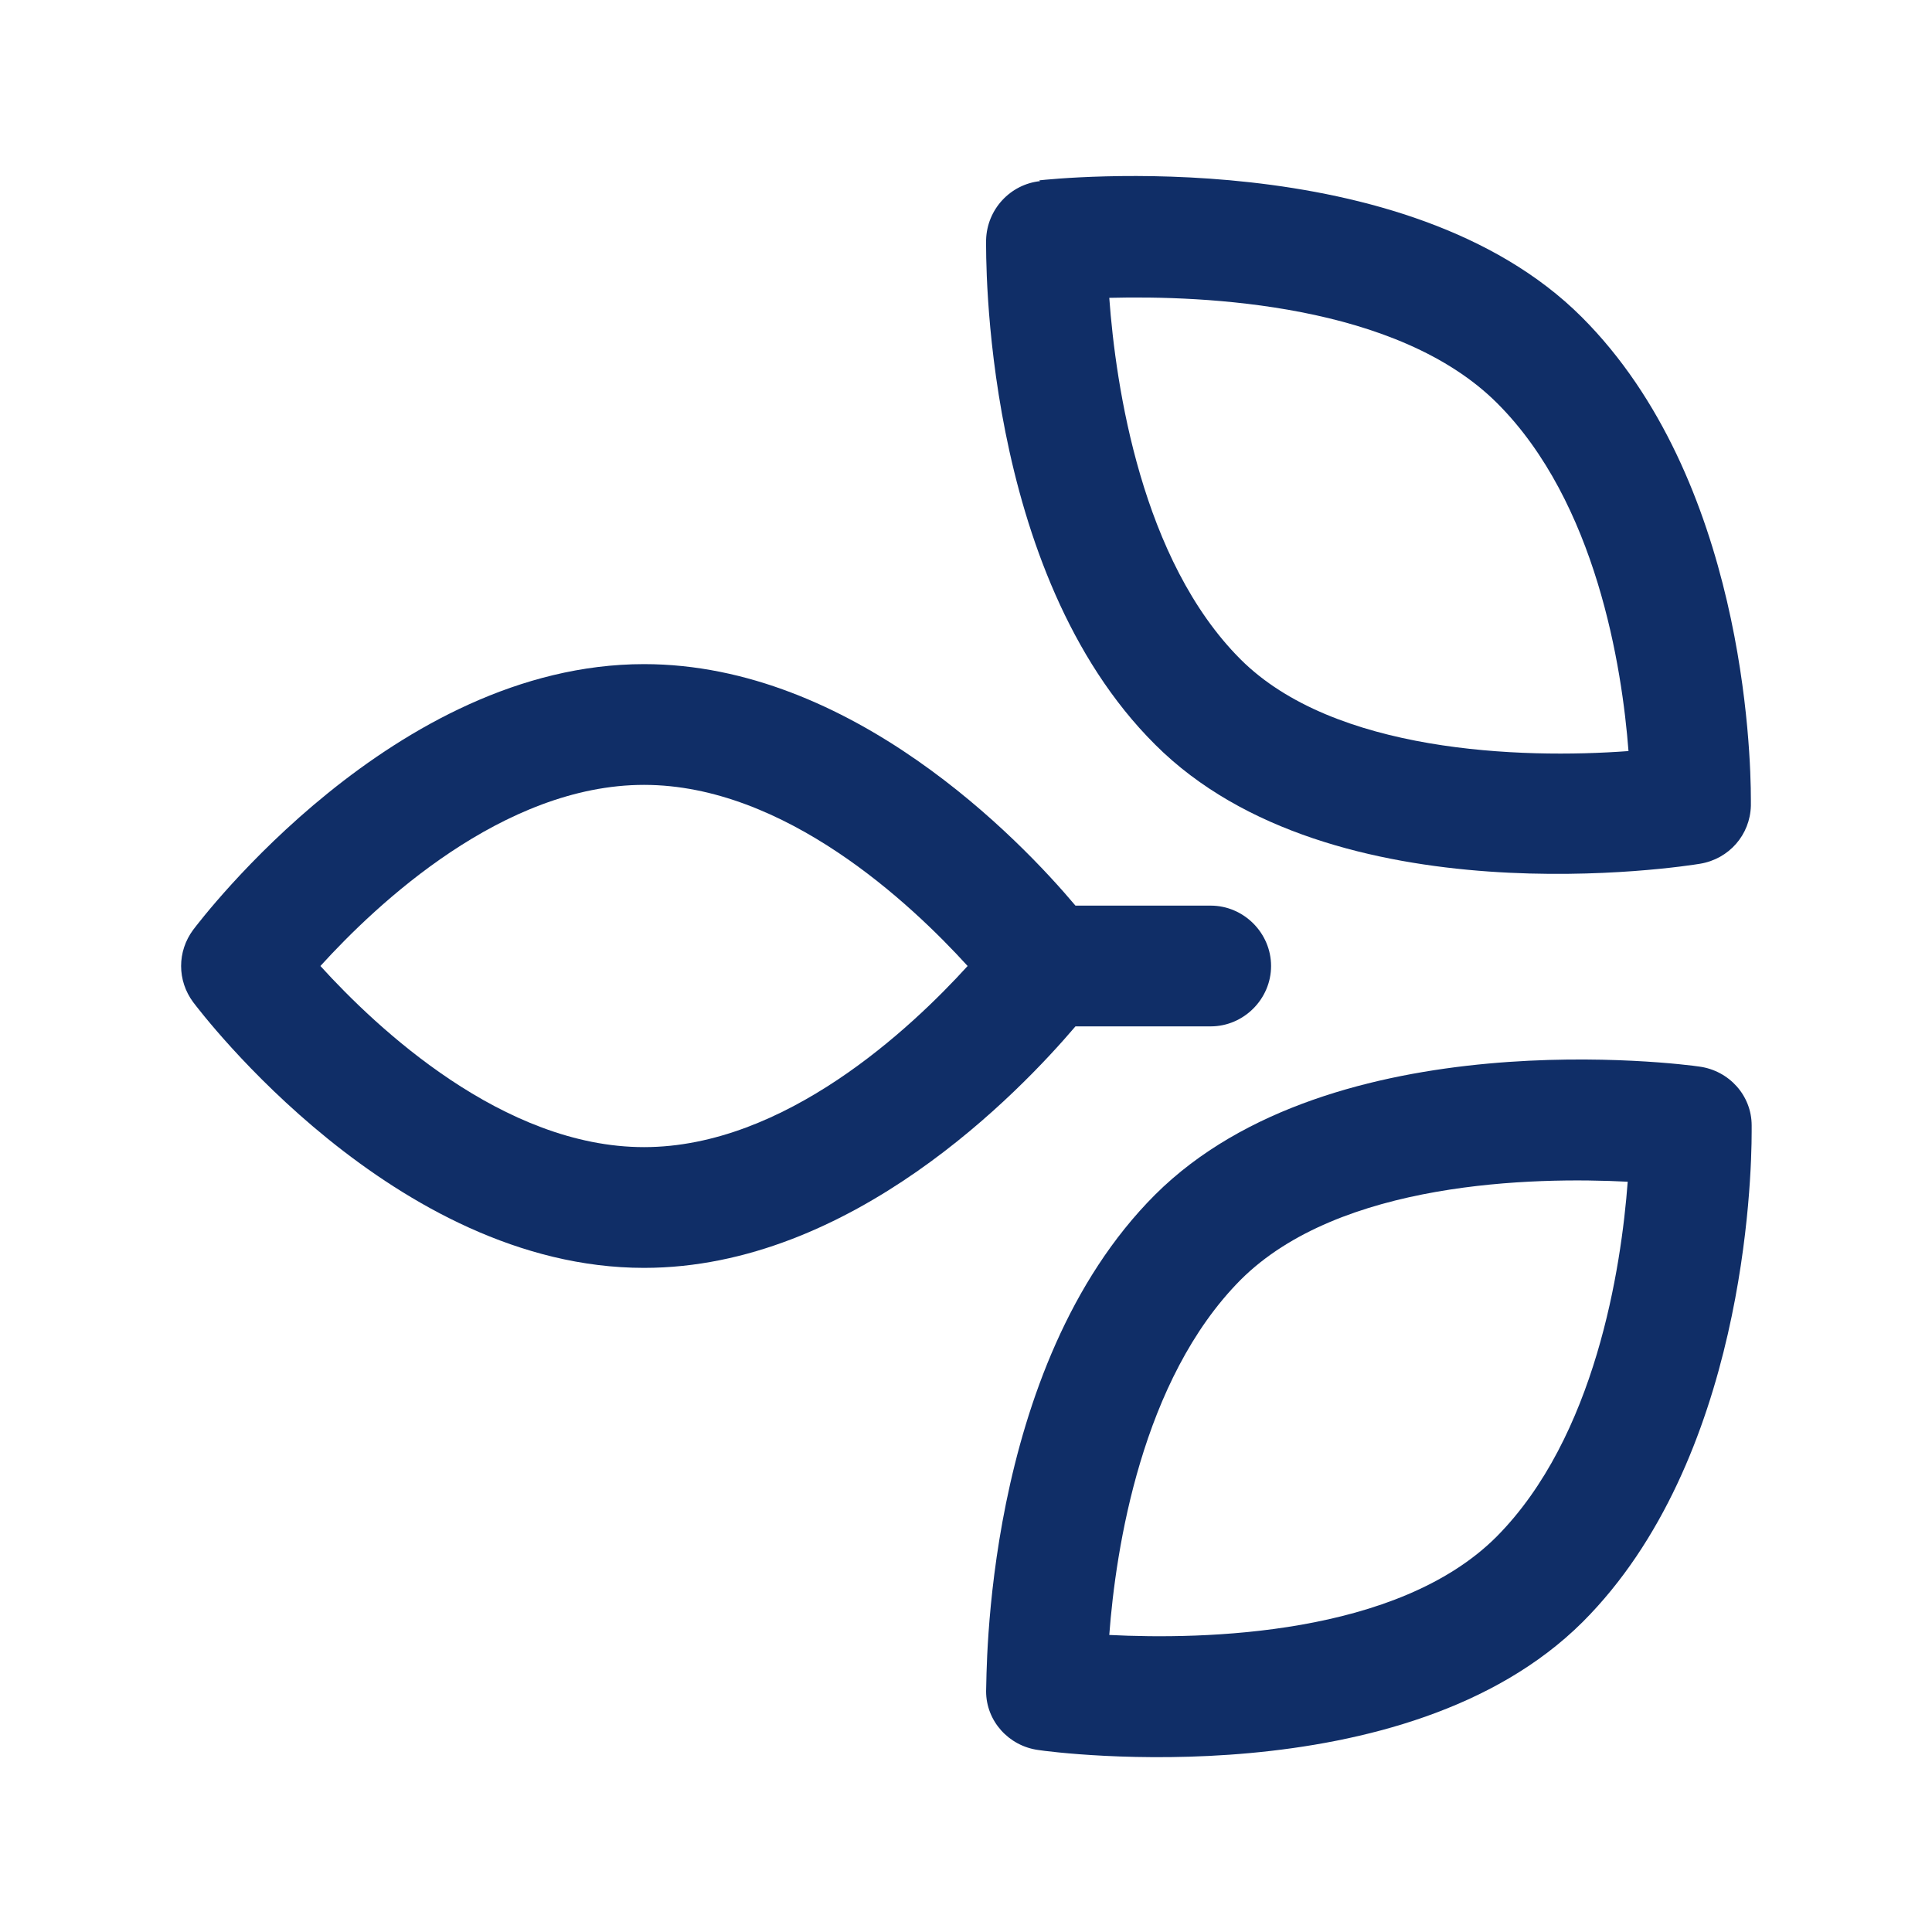
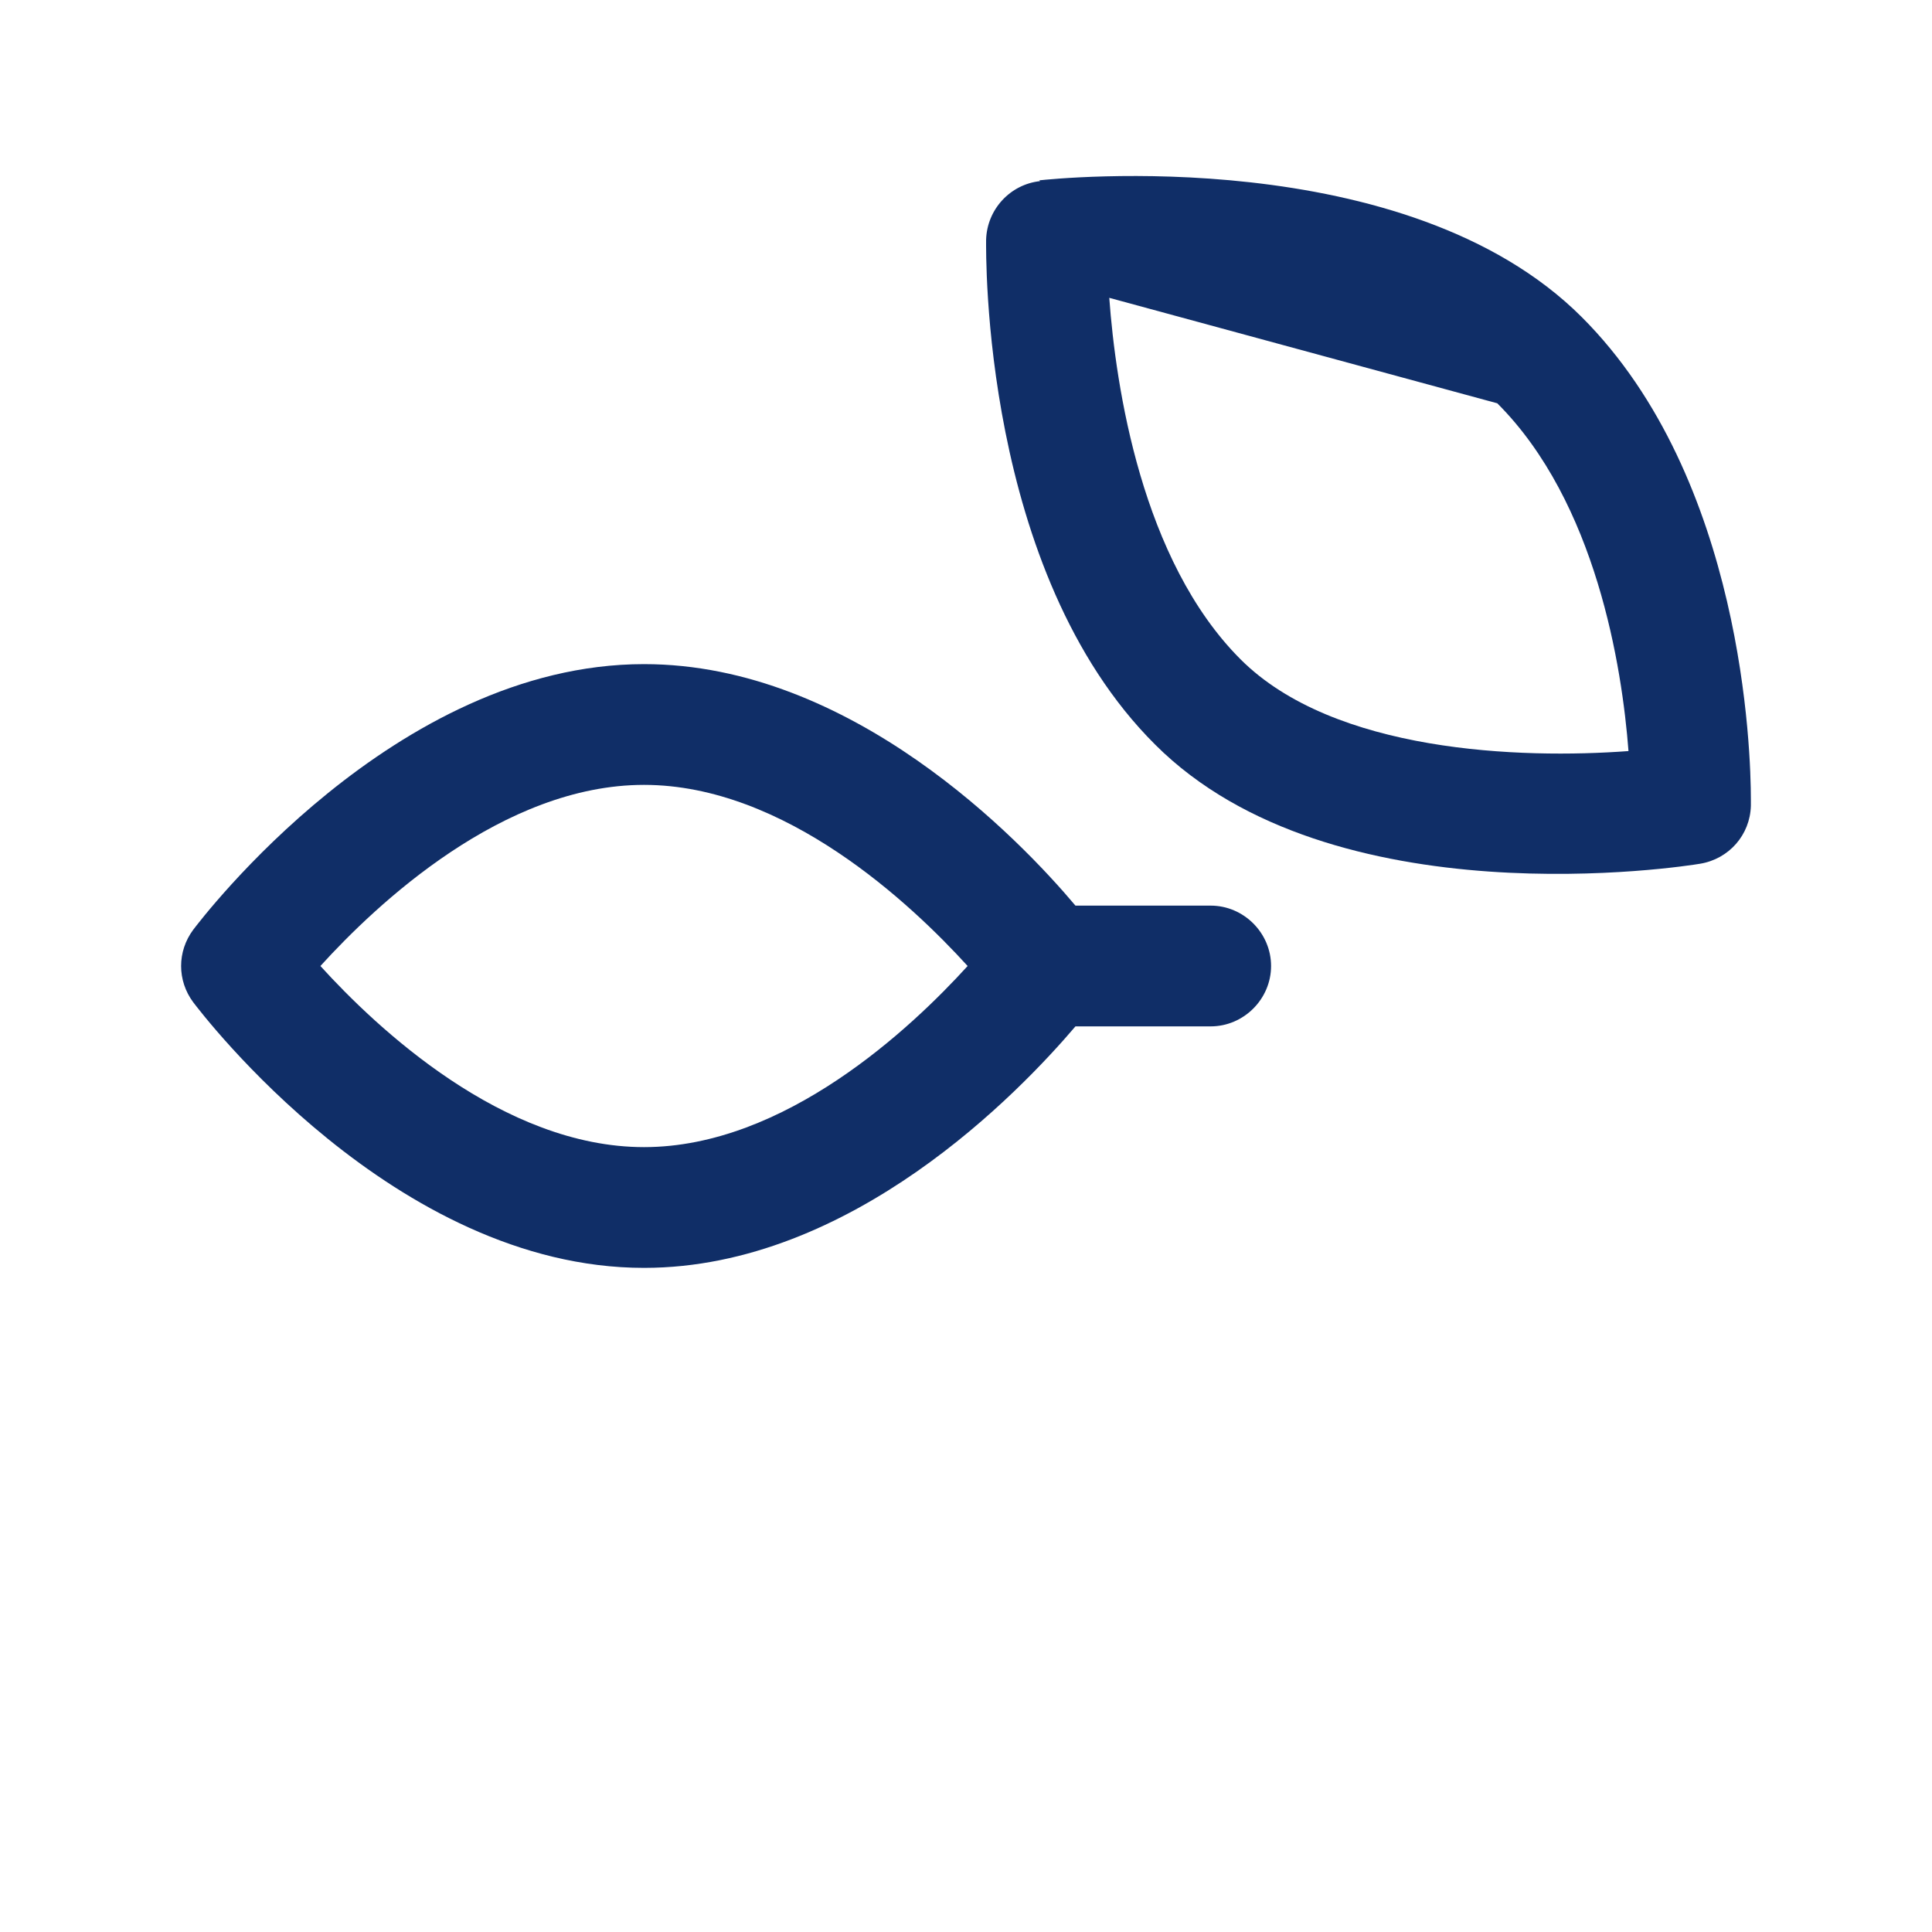
<svg xmlns="http://www.w3.org/2000/svg" width="32" height="32" viewBox="0 0 32 32" fill="none">
  <g id="sostenibilitaÌ_1-5pt">
    <path id="Vector" d="M10.667 11C6.533 11 3.333 15.227 3.2 15.4C2.933 15.76 2.933 16.24 3.2 16.6C3.333 16.773 6.533 21 10.667 21C14.107 21 16.893 18.08 17.813 17L20.053 17C20.6 17 21.053 16.547 21.053 16C21.053 15.453 20.6 15 20.053 15L17.813 15C16.893 13.907 14.107 11 10.667 11ZM10.667 19C8.333 19 6.24 17.027 5.307 16C6.24 14.973 8.333 13 10.667 13C13 13 15.093 14.973 16.027 16C15.093 17.027 13 19 10.667 19Z" fill="#102E67" />
-     <path id="Vector_2" d="M17.227 3C16.733 3.053 16.347 3.467 16.333 3.973C16.333 4.187 16.253 9.467 19.133 12.333C22.067 15.267 27.92 14.347 28.16 14.306C28.64 14.226 28.987 13.826 29 13.347C29 13.333 29 13.293 29 13.24C29 12.466 28.88 7.933 26.2 5.253C23.293 2.347 17.467 2.96 17.213 2.987L17.227 3ZM24.8 6.68C26.44 8.32 26.867 11.053 26.973 12.44C25.187 12.573 22.093 12.466 20.547 10.92C18.907 9.28 18.48 6.4 18.373 4.933C19.947 4.893 23.147 5.027 24.8 6.68Z" fill="#102E67" />
-     <path id="Vector_3" d="M16.333 28.013C16.333 28.506 16.707 28.92 17.2 28.986C17.453 29.026 23.28 29.787 26.213 26.866C28.893 24.186 29.013 19.533 29.013 18.747C29.013 18.693 29.013 18.653 29.013 18.64C29.013 18.146 28.64 17.733 28.147 17.666C27.893 17.627 22.067 16.866 19.133 19.787C16.267 22.653 16.347 27.8 16.333 28.013ZM26.96 19.573C26.853 21 26.427 23.8 24.787 25.453C23.147 27.093 19.933 27.16 18.373 27.08C18.48 25.653 18.907 22.853 20.547 21.2C22.187 19.56 25.4 19.493 26.96 19.573Z" fill="#102E67" />
+     <path id="Vector_2" d="M17.227 3C16.733 3.053 16.347 3.467 16.333 3.973C16.333 4.187 16.253 9.467 19.133 12.333C22.067 15.267 27.92 14.347 28.16 14.306C28.64 14.226 28.987 13.826 29 13.347C29 13.333 29 13.293 29 13.24C29 12.466 28.88 7.933 26.2 5.253C23.293 2.347 17.467 2.96 17.213 2.987L17.227 3ZM24.8 6.68C26.44 8.32 26.867 11.053 26.973 12.44C25.187 12.573 22.093 12.466 20.547 10.92C18.907 9.28 18.48 6.4 18.373 4.933Z" fill="#102E67" />
  </g>
</svg>